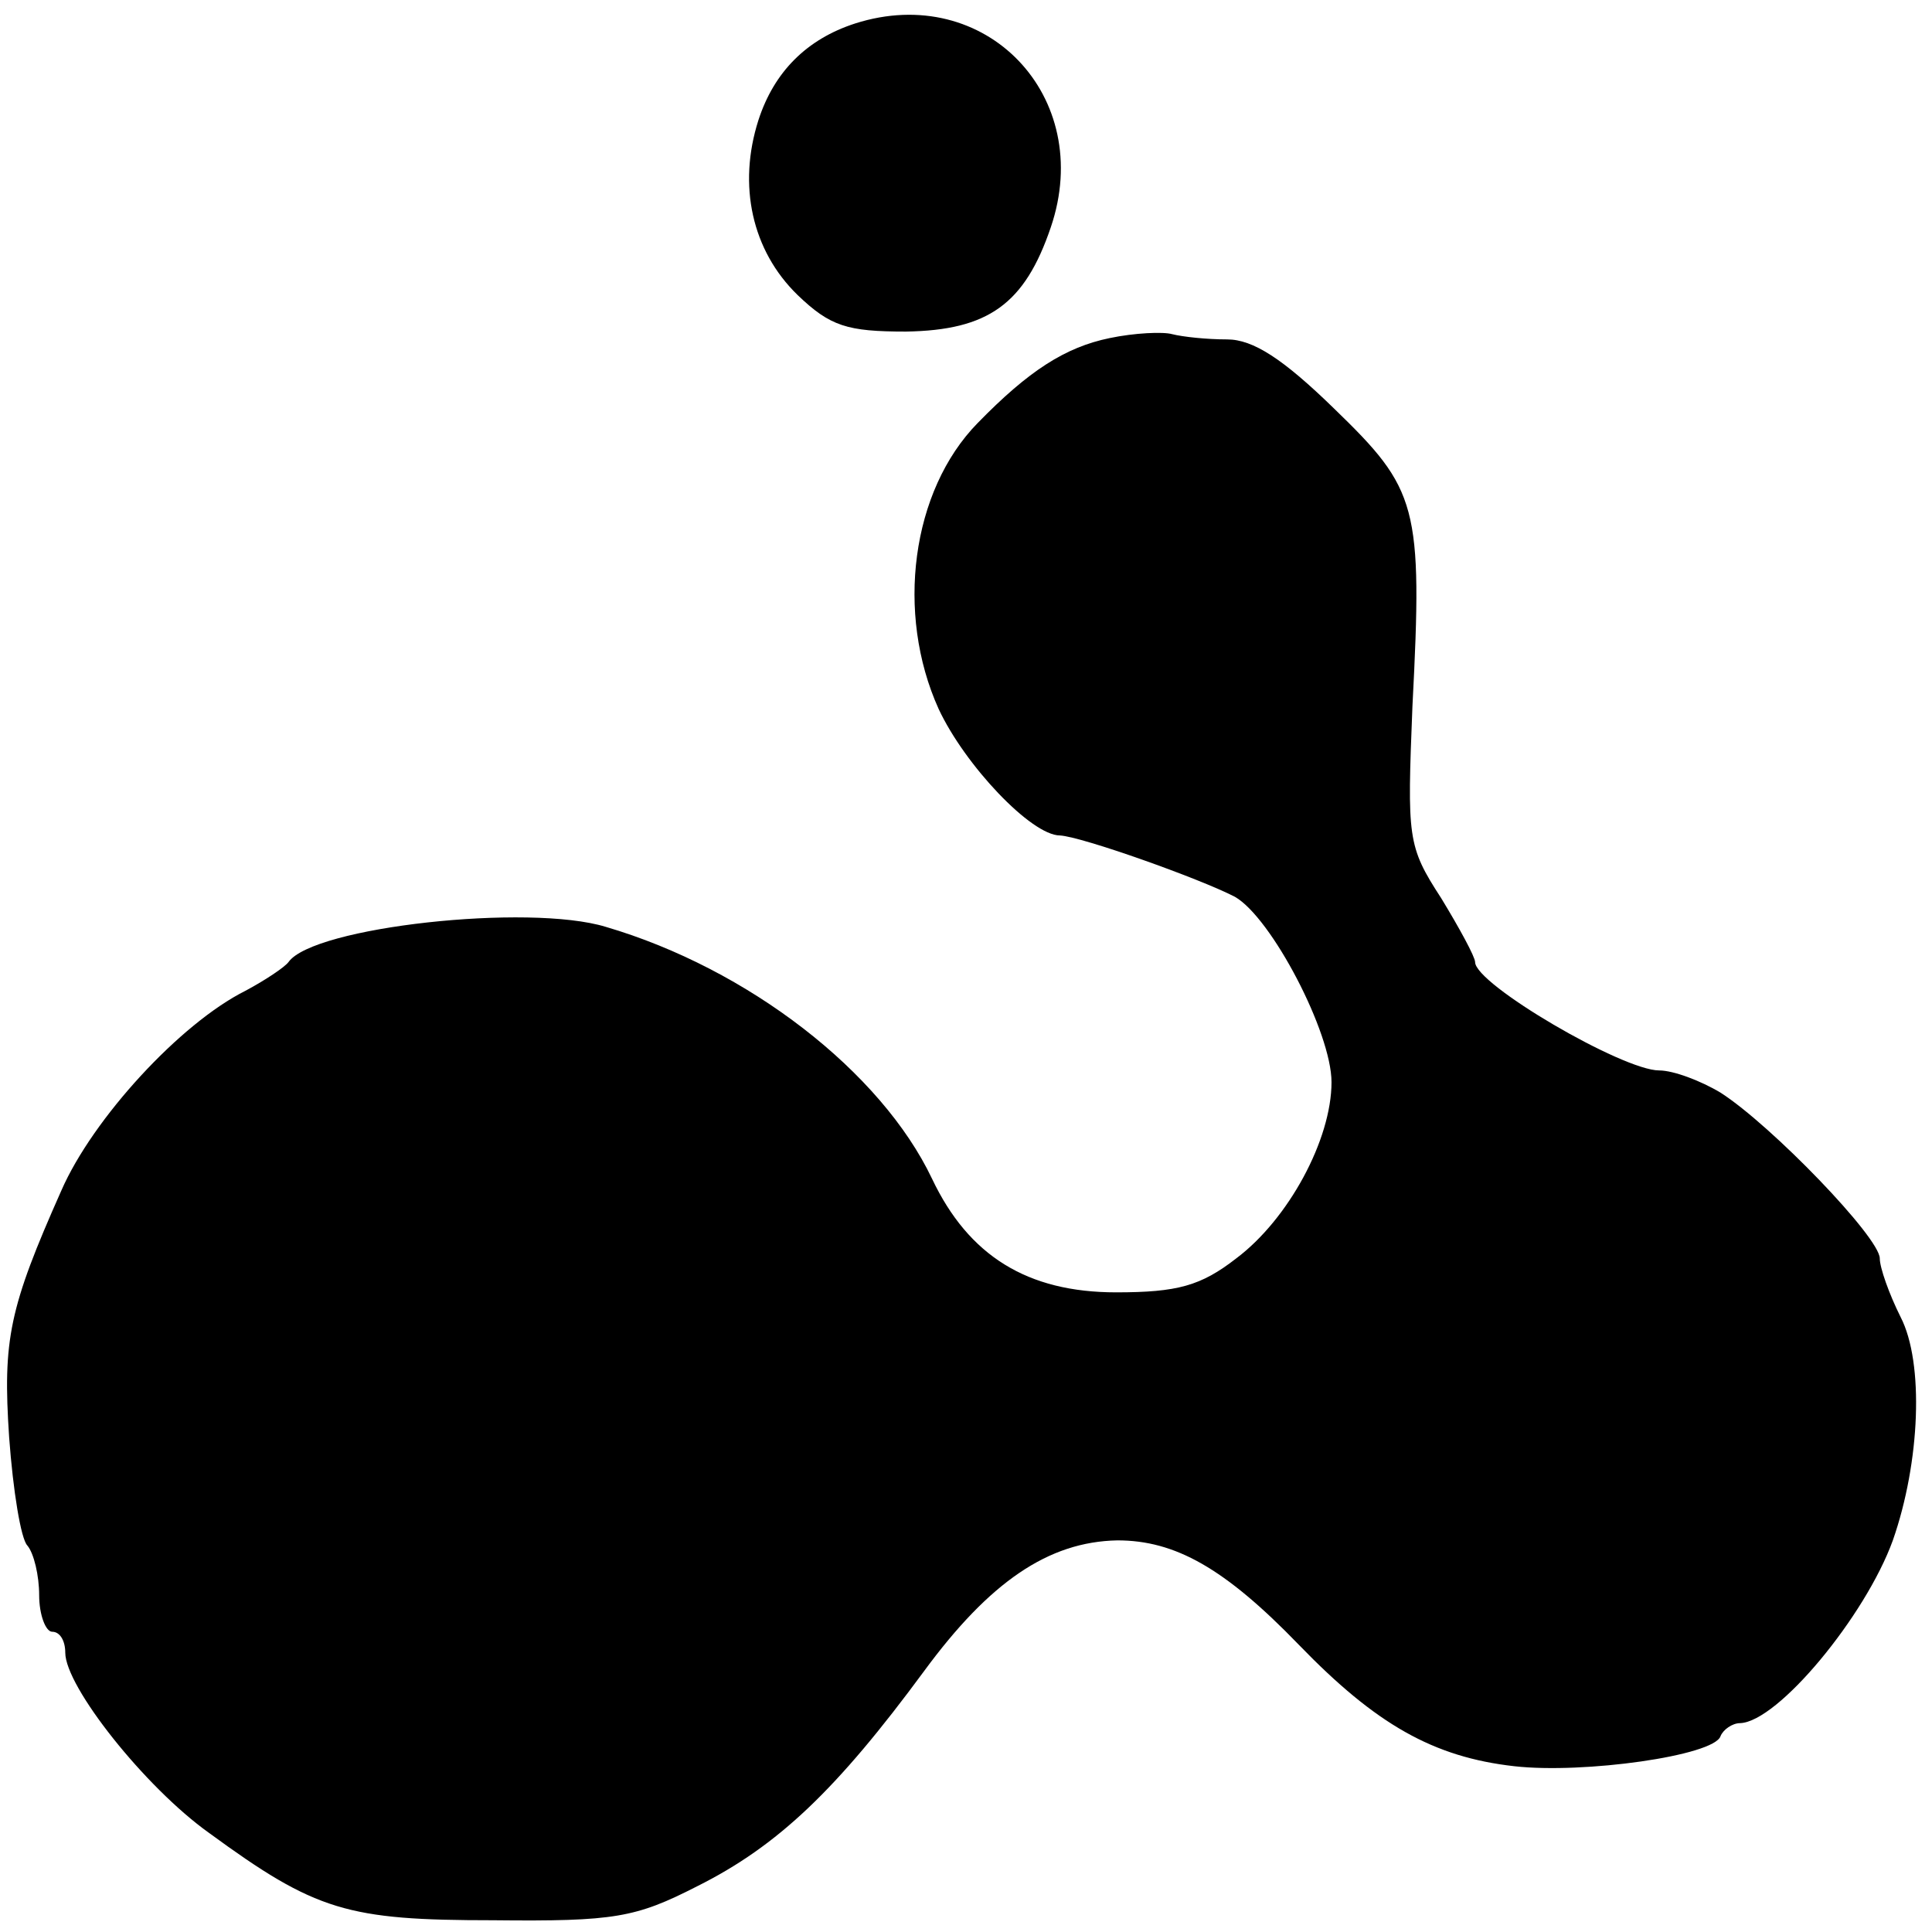
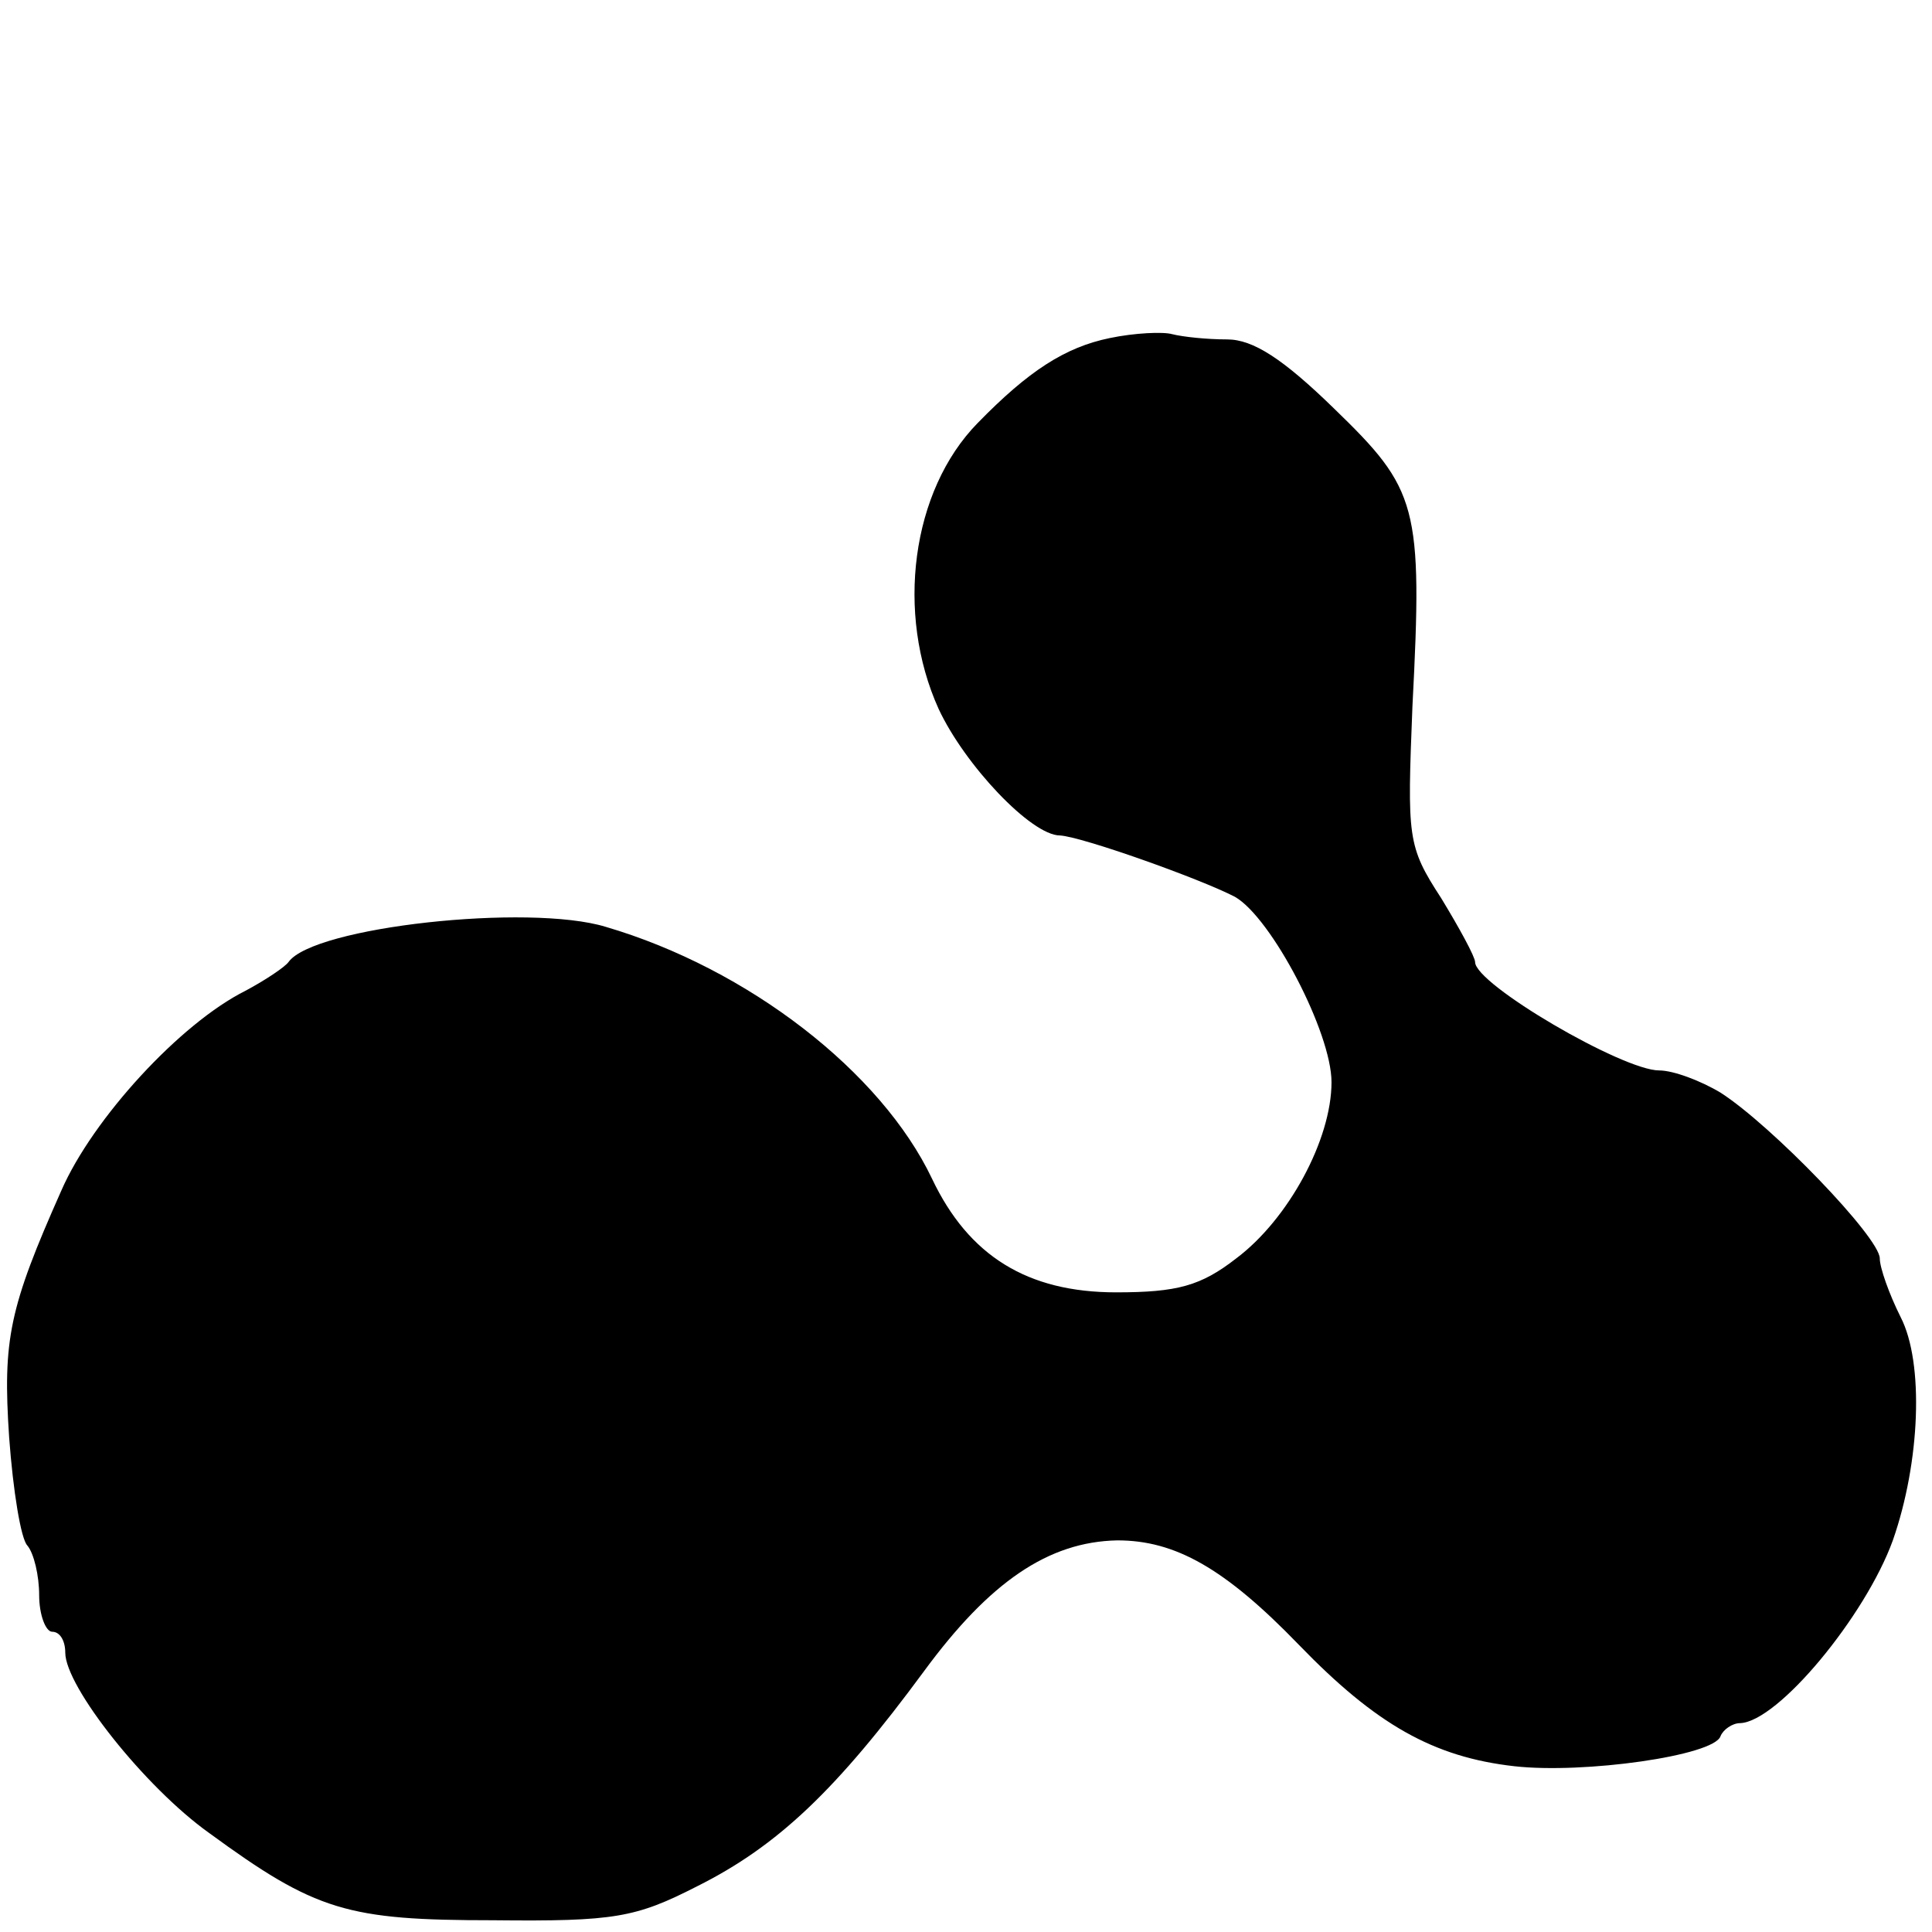
<svg xmlns="http://www.w3.org/2000/svg" version="1.0" width="148pt" height="148pt" viewBox="0 0 148 148" preserveAspectRatio="xMidYMid meet">
  <g transform="translate(0,148) scale(0.1,-0.1)" fill="#000000" stroke="none">
-     <path d="M655 1462 c-37 -12 -62 -37 -74 -74 -16 -50 -5 -100 30 -134 25 -24 38 -28 83 -28 63 1 91 21 111 80 34 100 -50 188 -150 156z" />
    <path d="M850 1221 c-34 -7 -62 -25 -101 -65 -51 -52 -63 -146 -30 -219 20 -43 71 -97 93 -97 17 -1 107 -33 134 -47 28 -16 74 -104 74 -142 0 -44 -33 -105 -73 -135 -27 -21 -45 -26 -92 -26 -68 0 -113 28 -141 87 -39 82 -141 161 -250 193 -59 18 -224 0 -243 -27 -3 -4 -18 -14 -33 -22 -50 -25 -117 -98 -141 -153 -40 -90 -45 -114 -40 -189 3 -41 9 -78 14 -83 5 -6 9 -23 9 -38 0 -15 5 -28 10 -28 6 0 10 -7 10 -16 0 -26 61 -103 110 -138 82 -60 106 -67 218 -67 93 -1 109 2 156 26 62 31 107 74 174 165 50 68 95 99 148 100 44 0 82 -21 139 -80 59 -61 103 -86 165 -93 53 -6 153 8 158 23 2 5 9 10 15 10 29 1 96 82 117 140 21 60 24 136 6 171 -9 18 -16 38 -16 45 0 16 -83 102 -122 127 -15 9 -36 17 -47 17 -28 0 -141 66 -141 83 0 4 -12 26 -26 49 -26 40 -26 46 -22 147 8 154 4 166 -60 228 -39 38 -62 53 -82 53 -16 0 -34 2 -42 4 -7 2 -29 1 -48 -3z" />
  </g>
</svg>